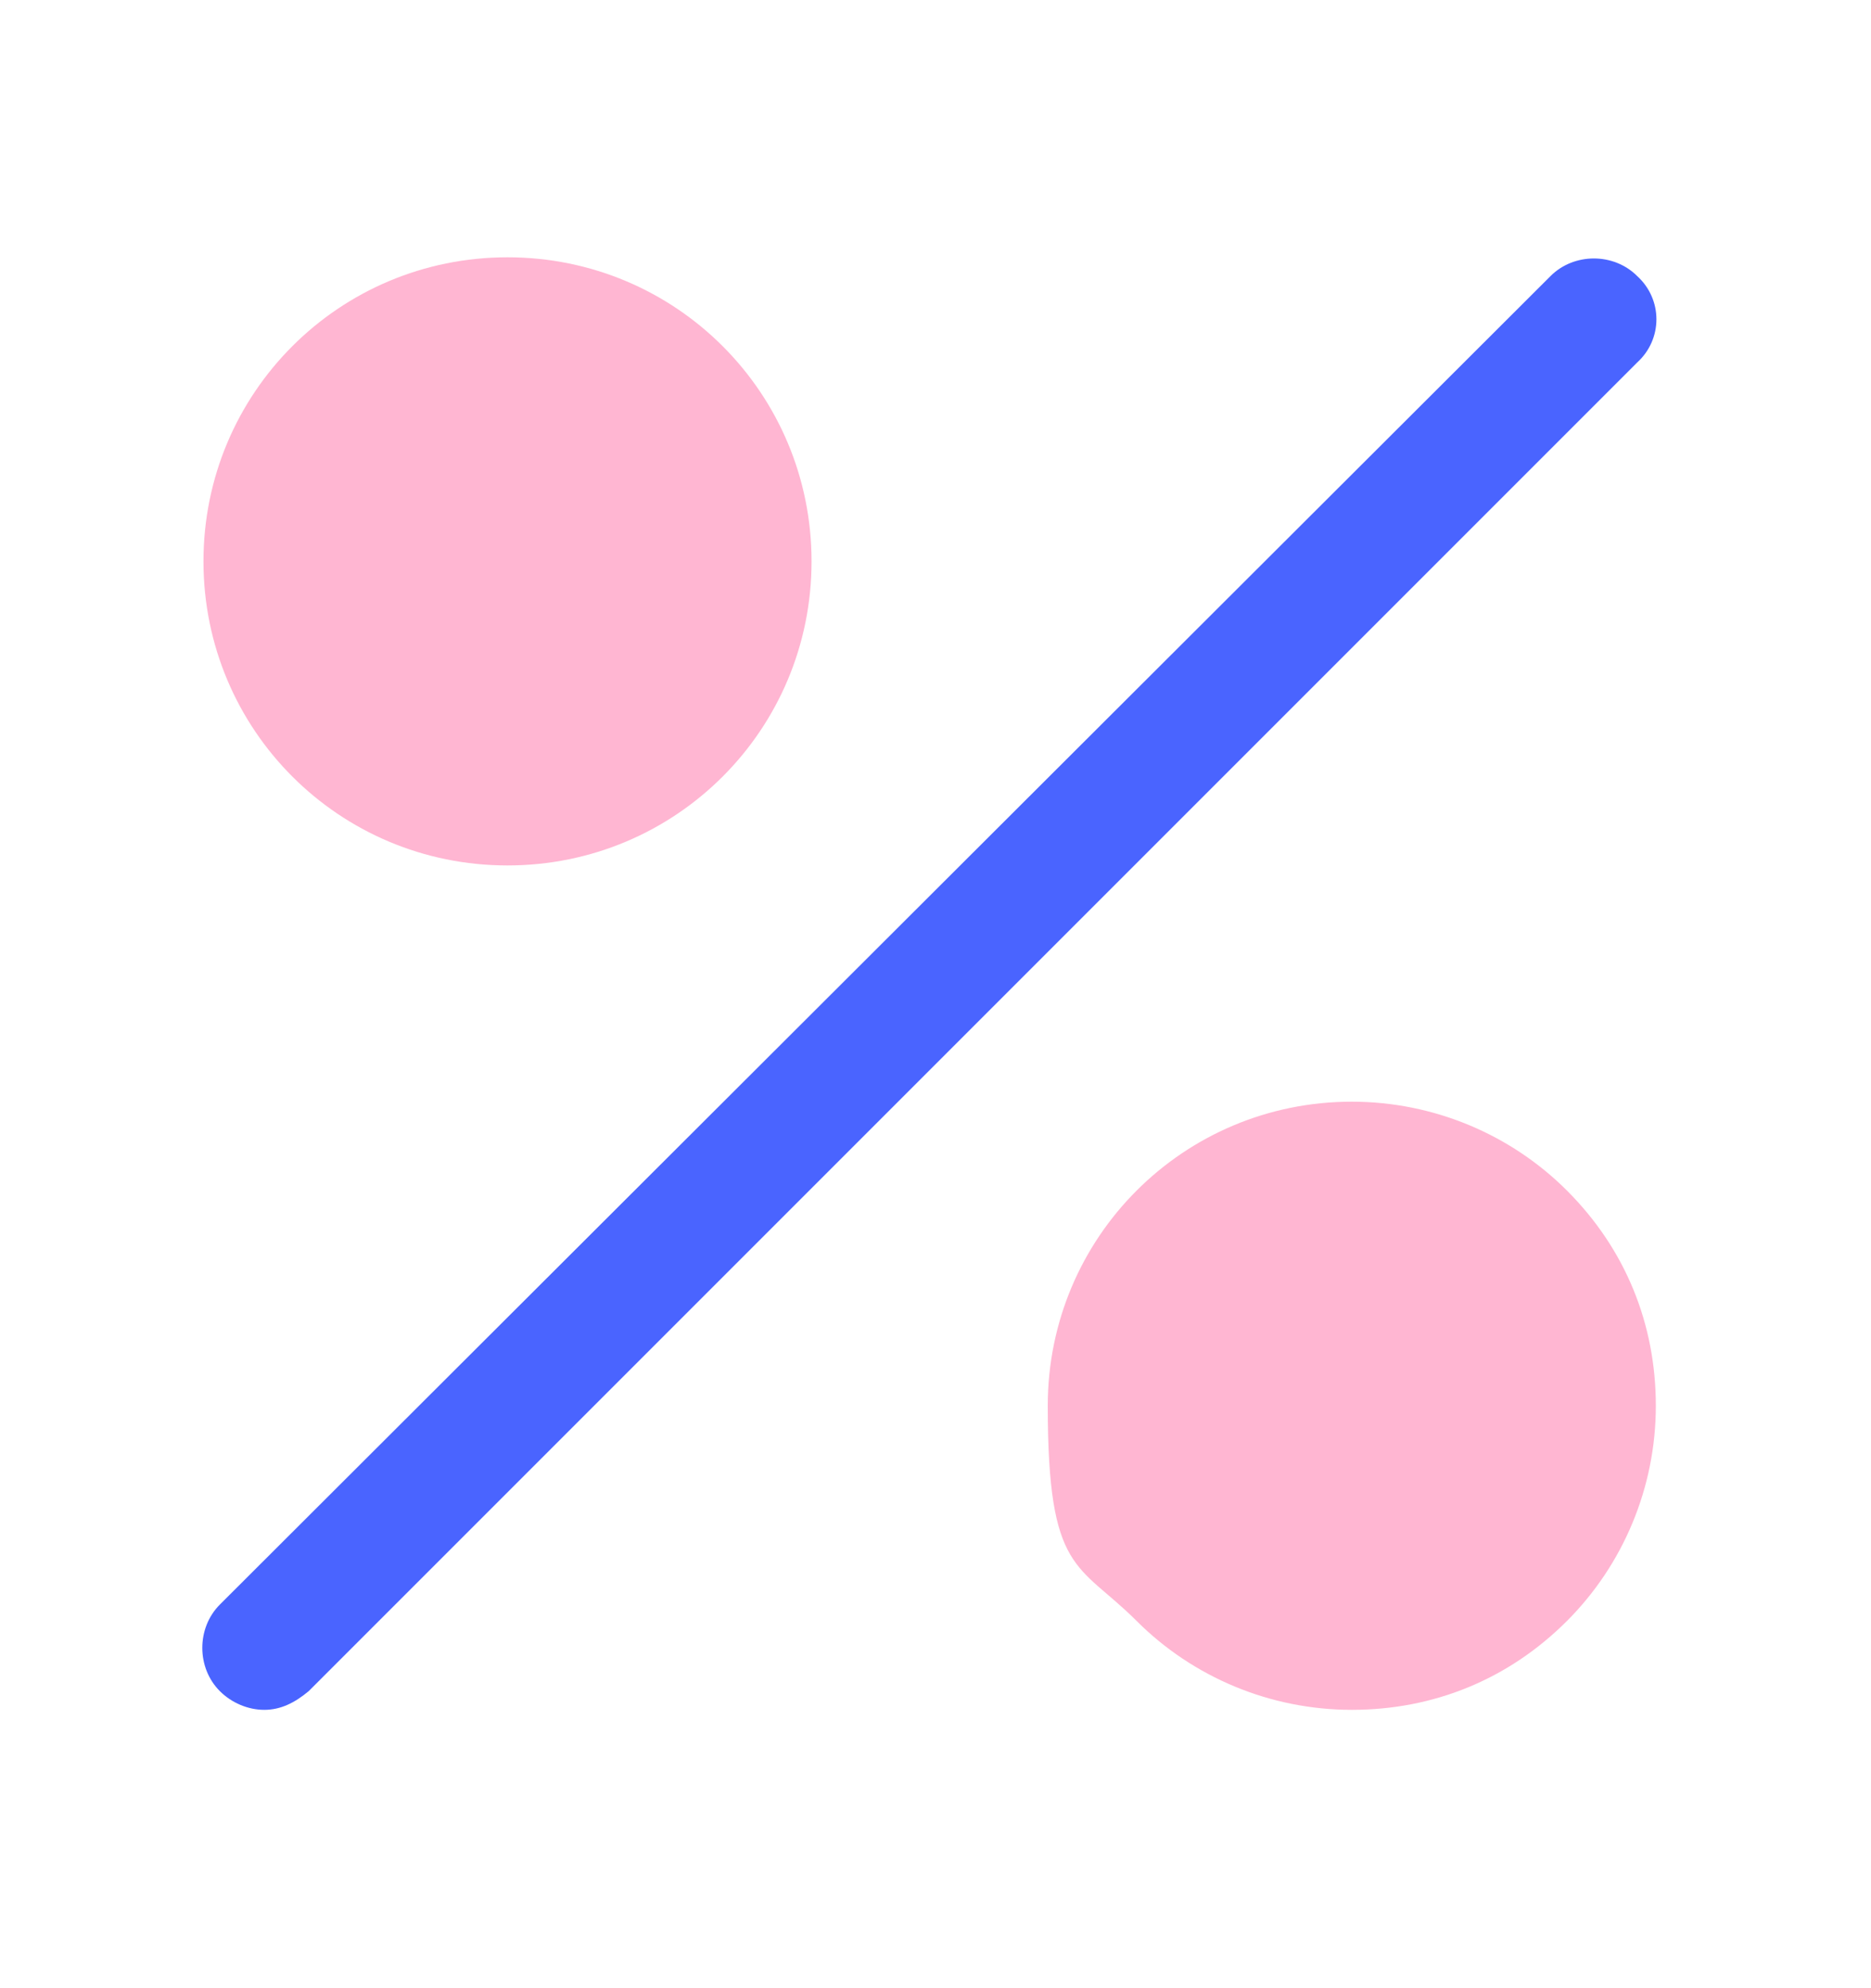
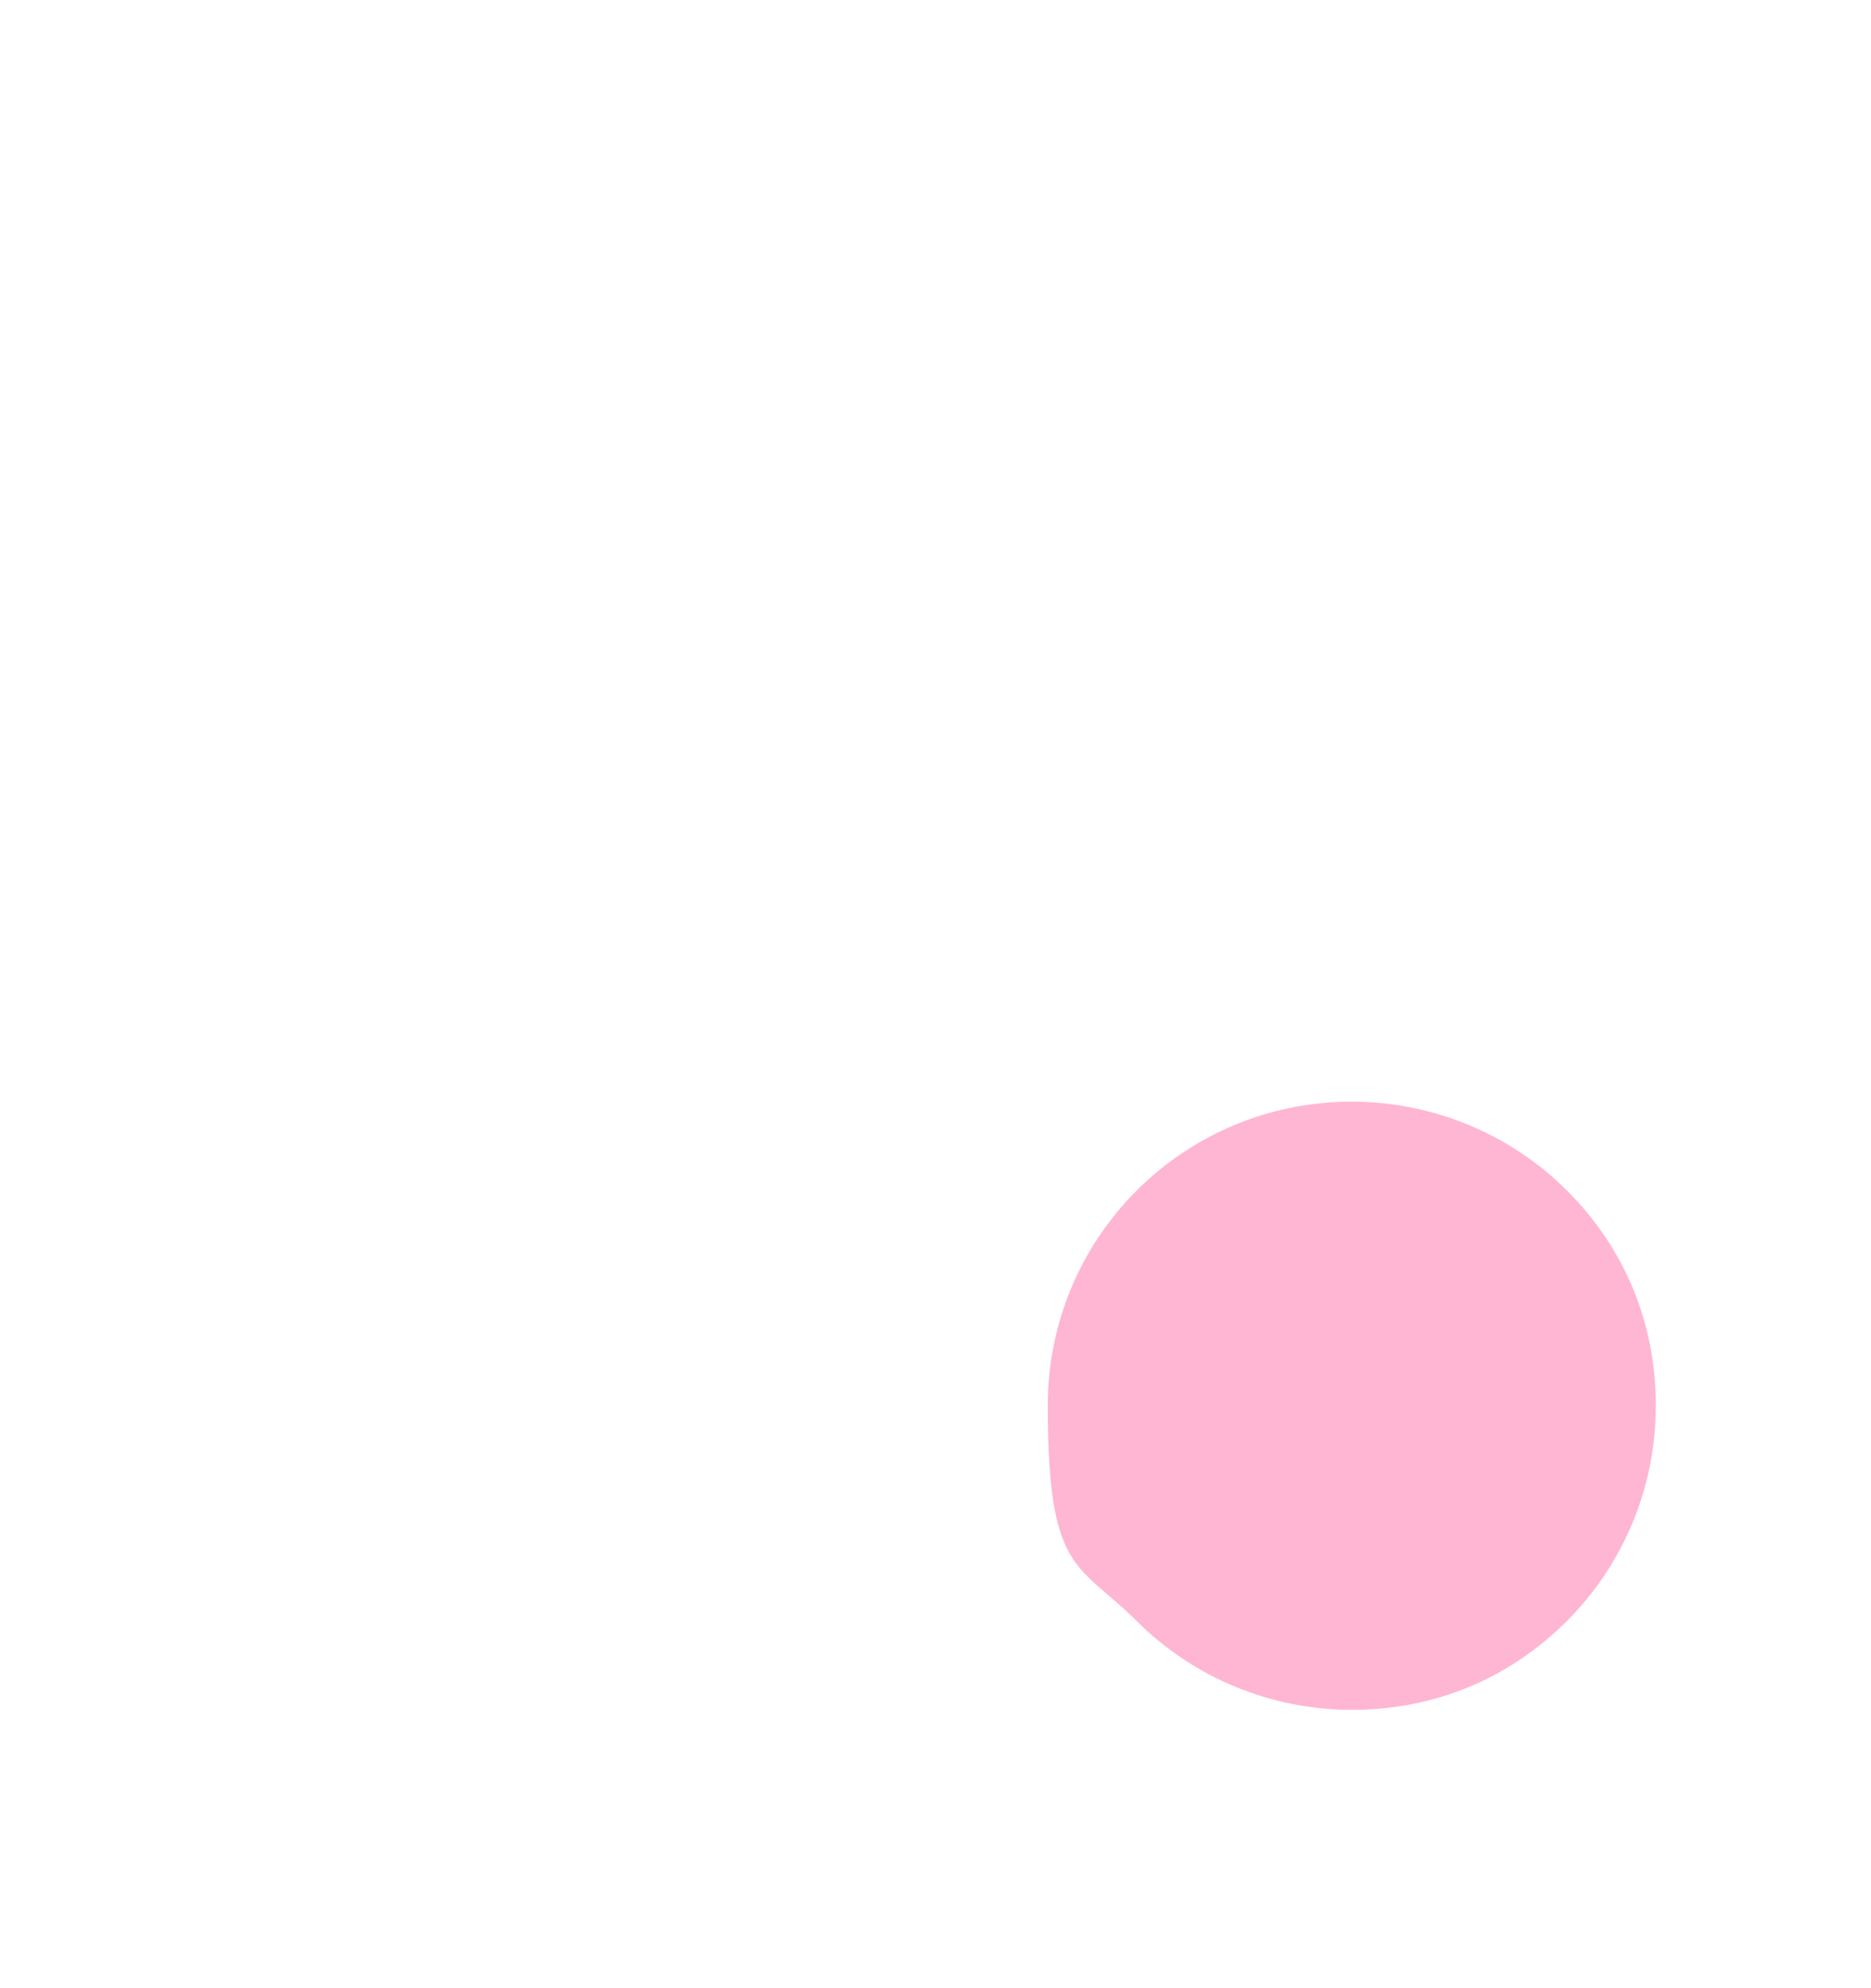
<svg xmlns="http://www.w3.org/2000/svg" id="Layer_1" version="1.1" viewBox="0 0 80 85">
  <defs>
    <style>
      .st0 {
        fill: #4a64ff;
      }

      .st1 {
        fill: #ffb6d2;
      }
    </style>
  </defs>
-   <path class="st0" d="M70,11.8c-1-1-2.7-1-3.7,0L9.4,68.6c-1,1-1,2.7,0,3.7.5.5,1.2.8,1.9.8.7,0,1.3-.3,1.9-.8L70,15.5c1.1-1,1.1-2.7,0-3.7Z" />
-   <path class="st1" d="M21.7,37c7.2,0,13-5.8,13-13s-5.8-13-13-13c-7.2,0-13,5.8-13,13s5.8,13,13,13Z" />
  <path class="st1" d="M57.8,47.1c-7.2,0-13,5.8-13,13s1.3,6.7,3.8,9.2c2.4,2.4,5.7,3.8,9.2,3.8,3.5,0,6.7-1.3,9.2-3.8,2.4-2.4,3.8-5.7,3.8-9.2,0-3.5-1.3-6.7-3.8-9.2-2.4-2.4-5.7-3.8-9.2-3.8Z" />
</svg>